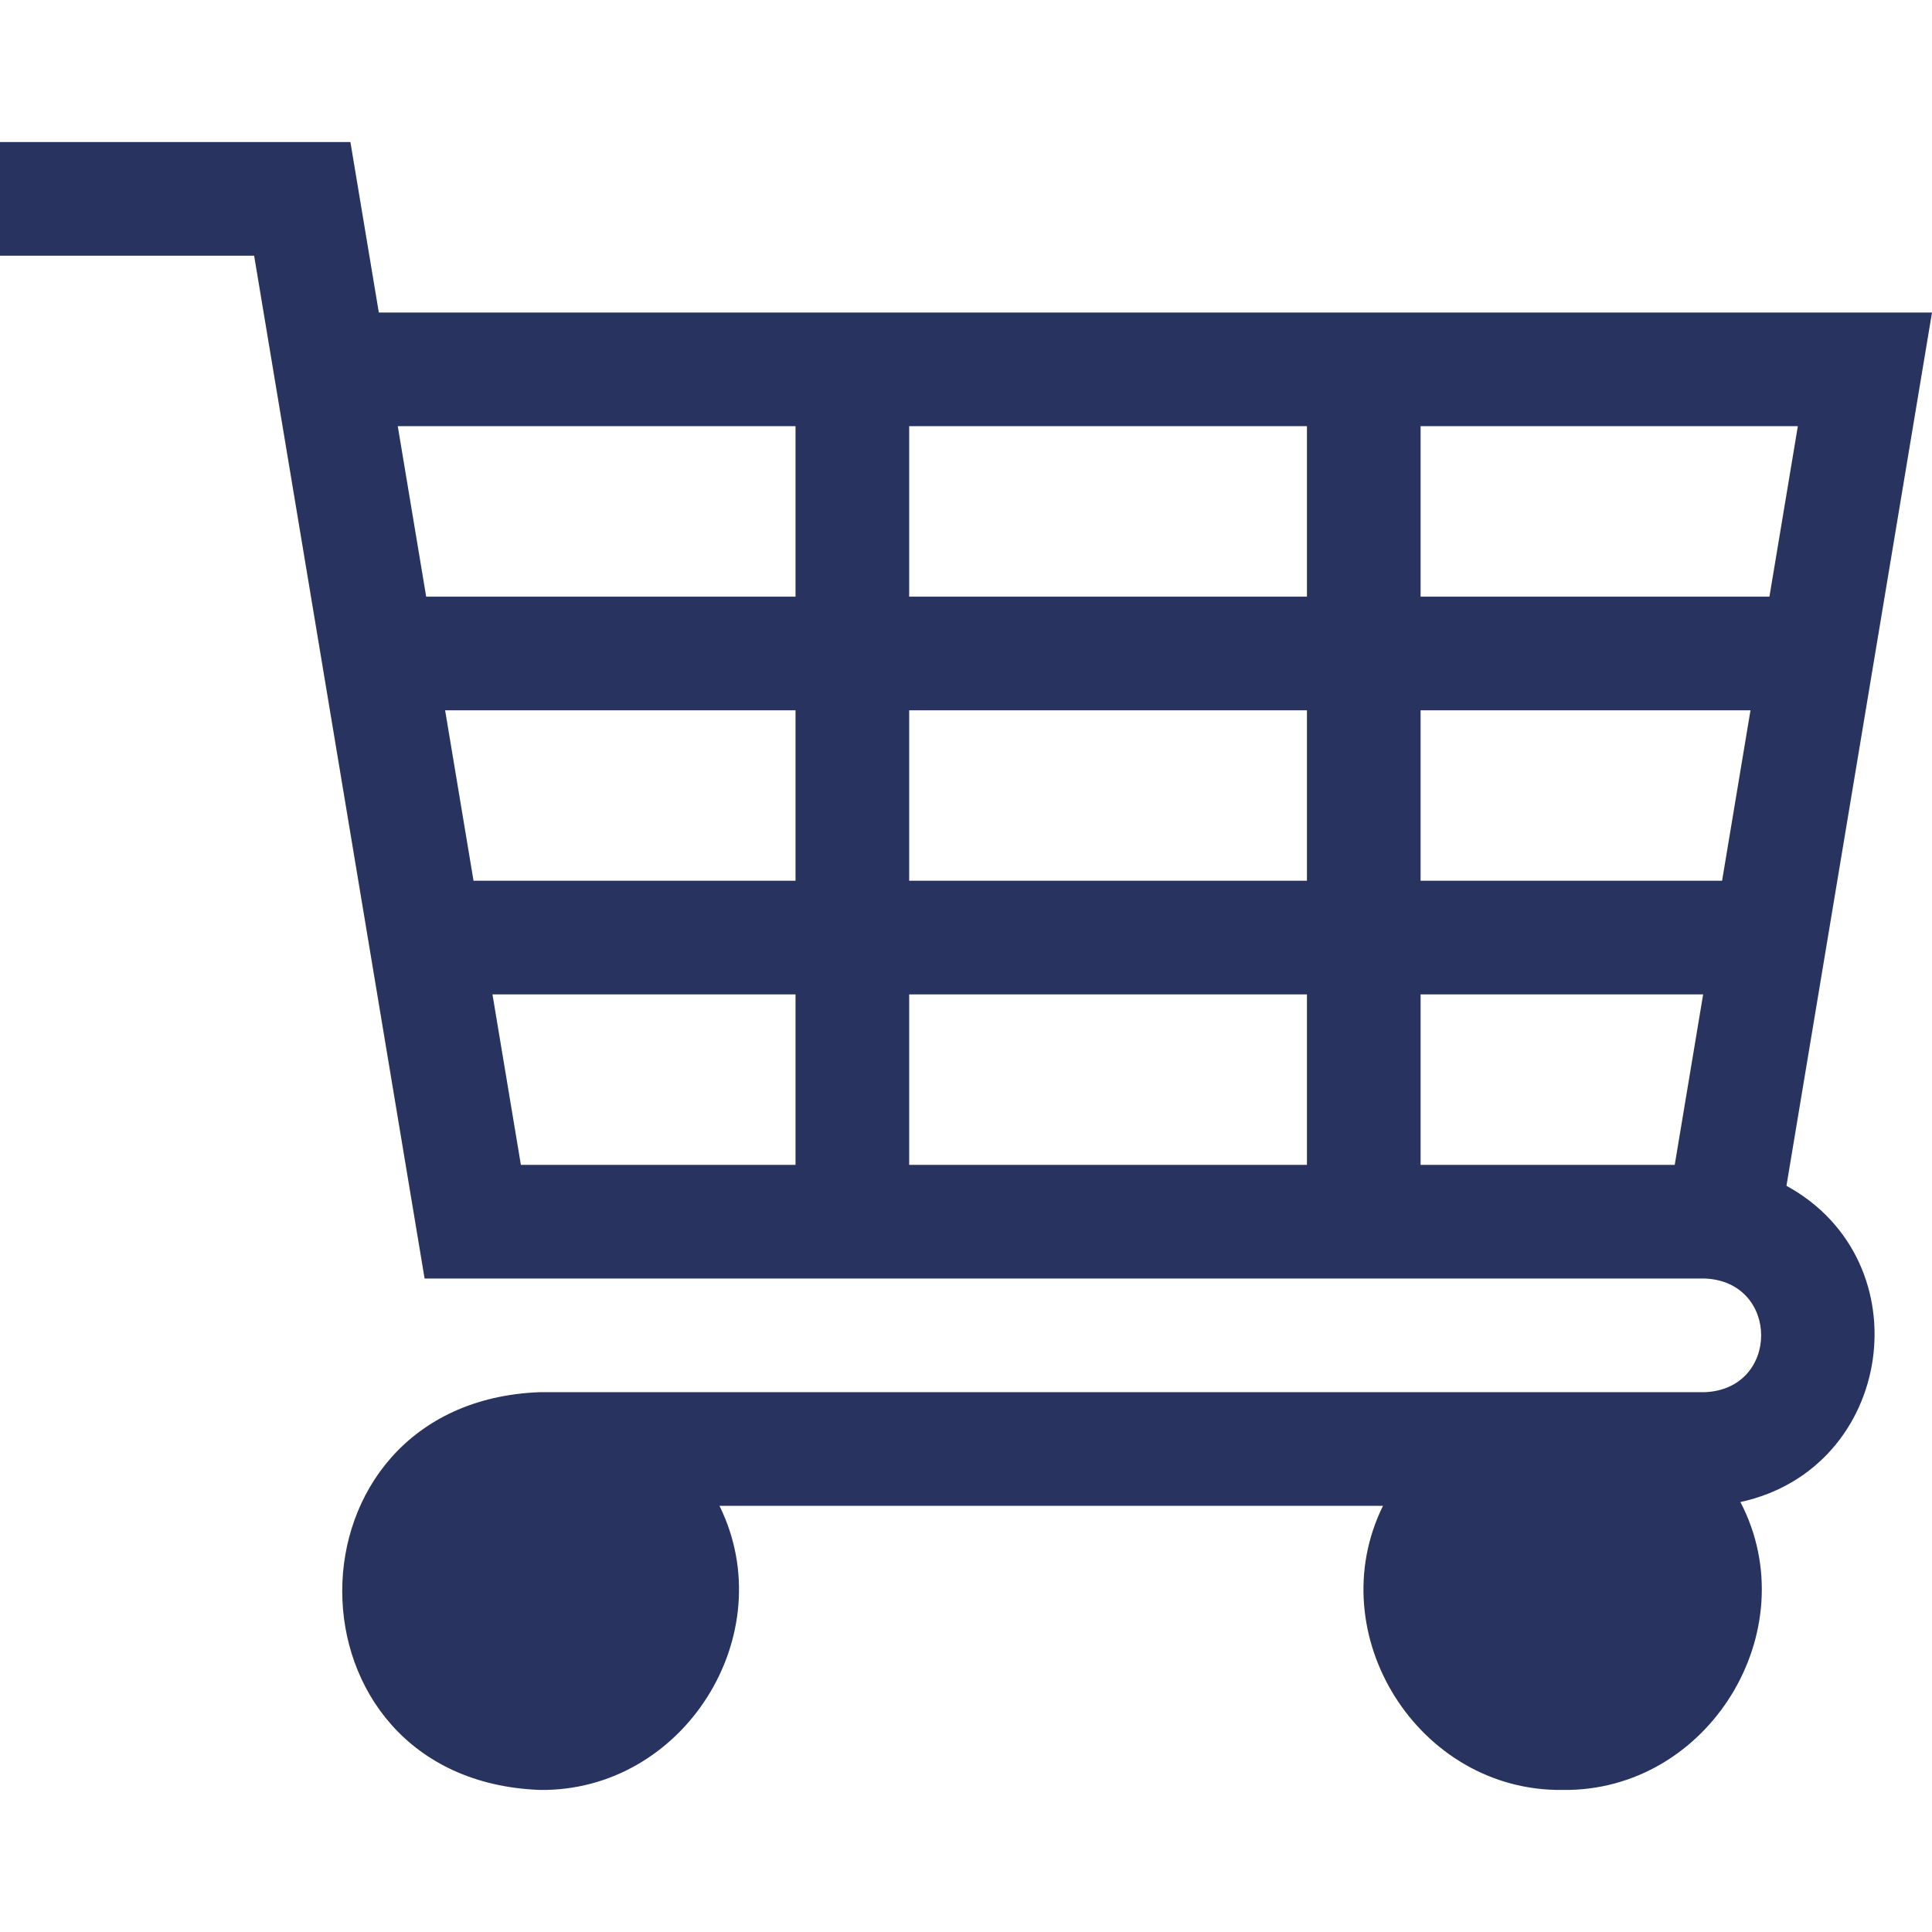
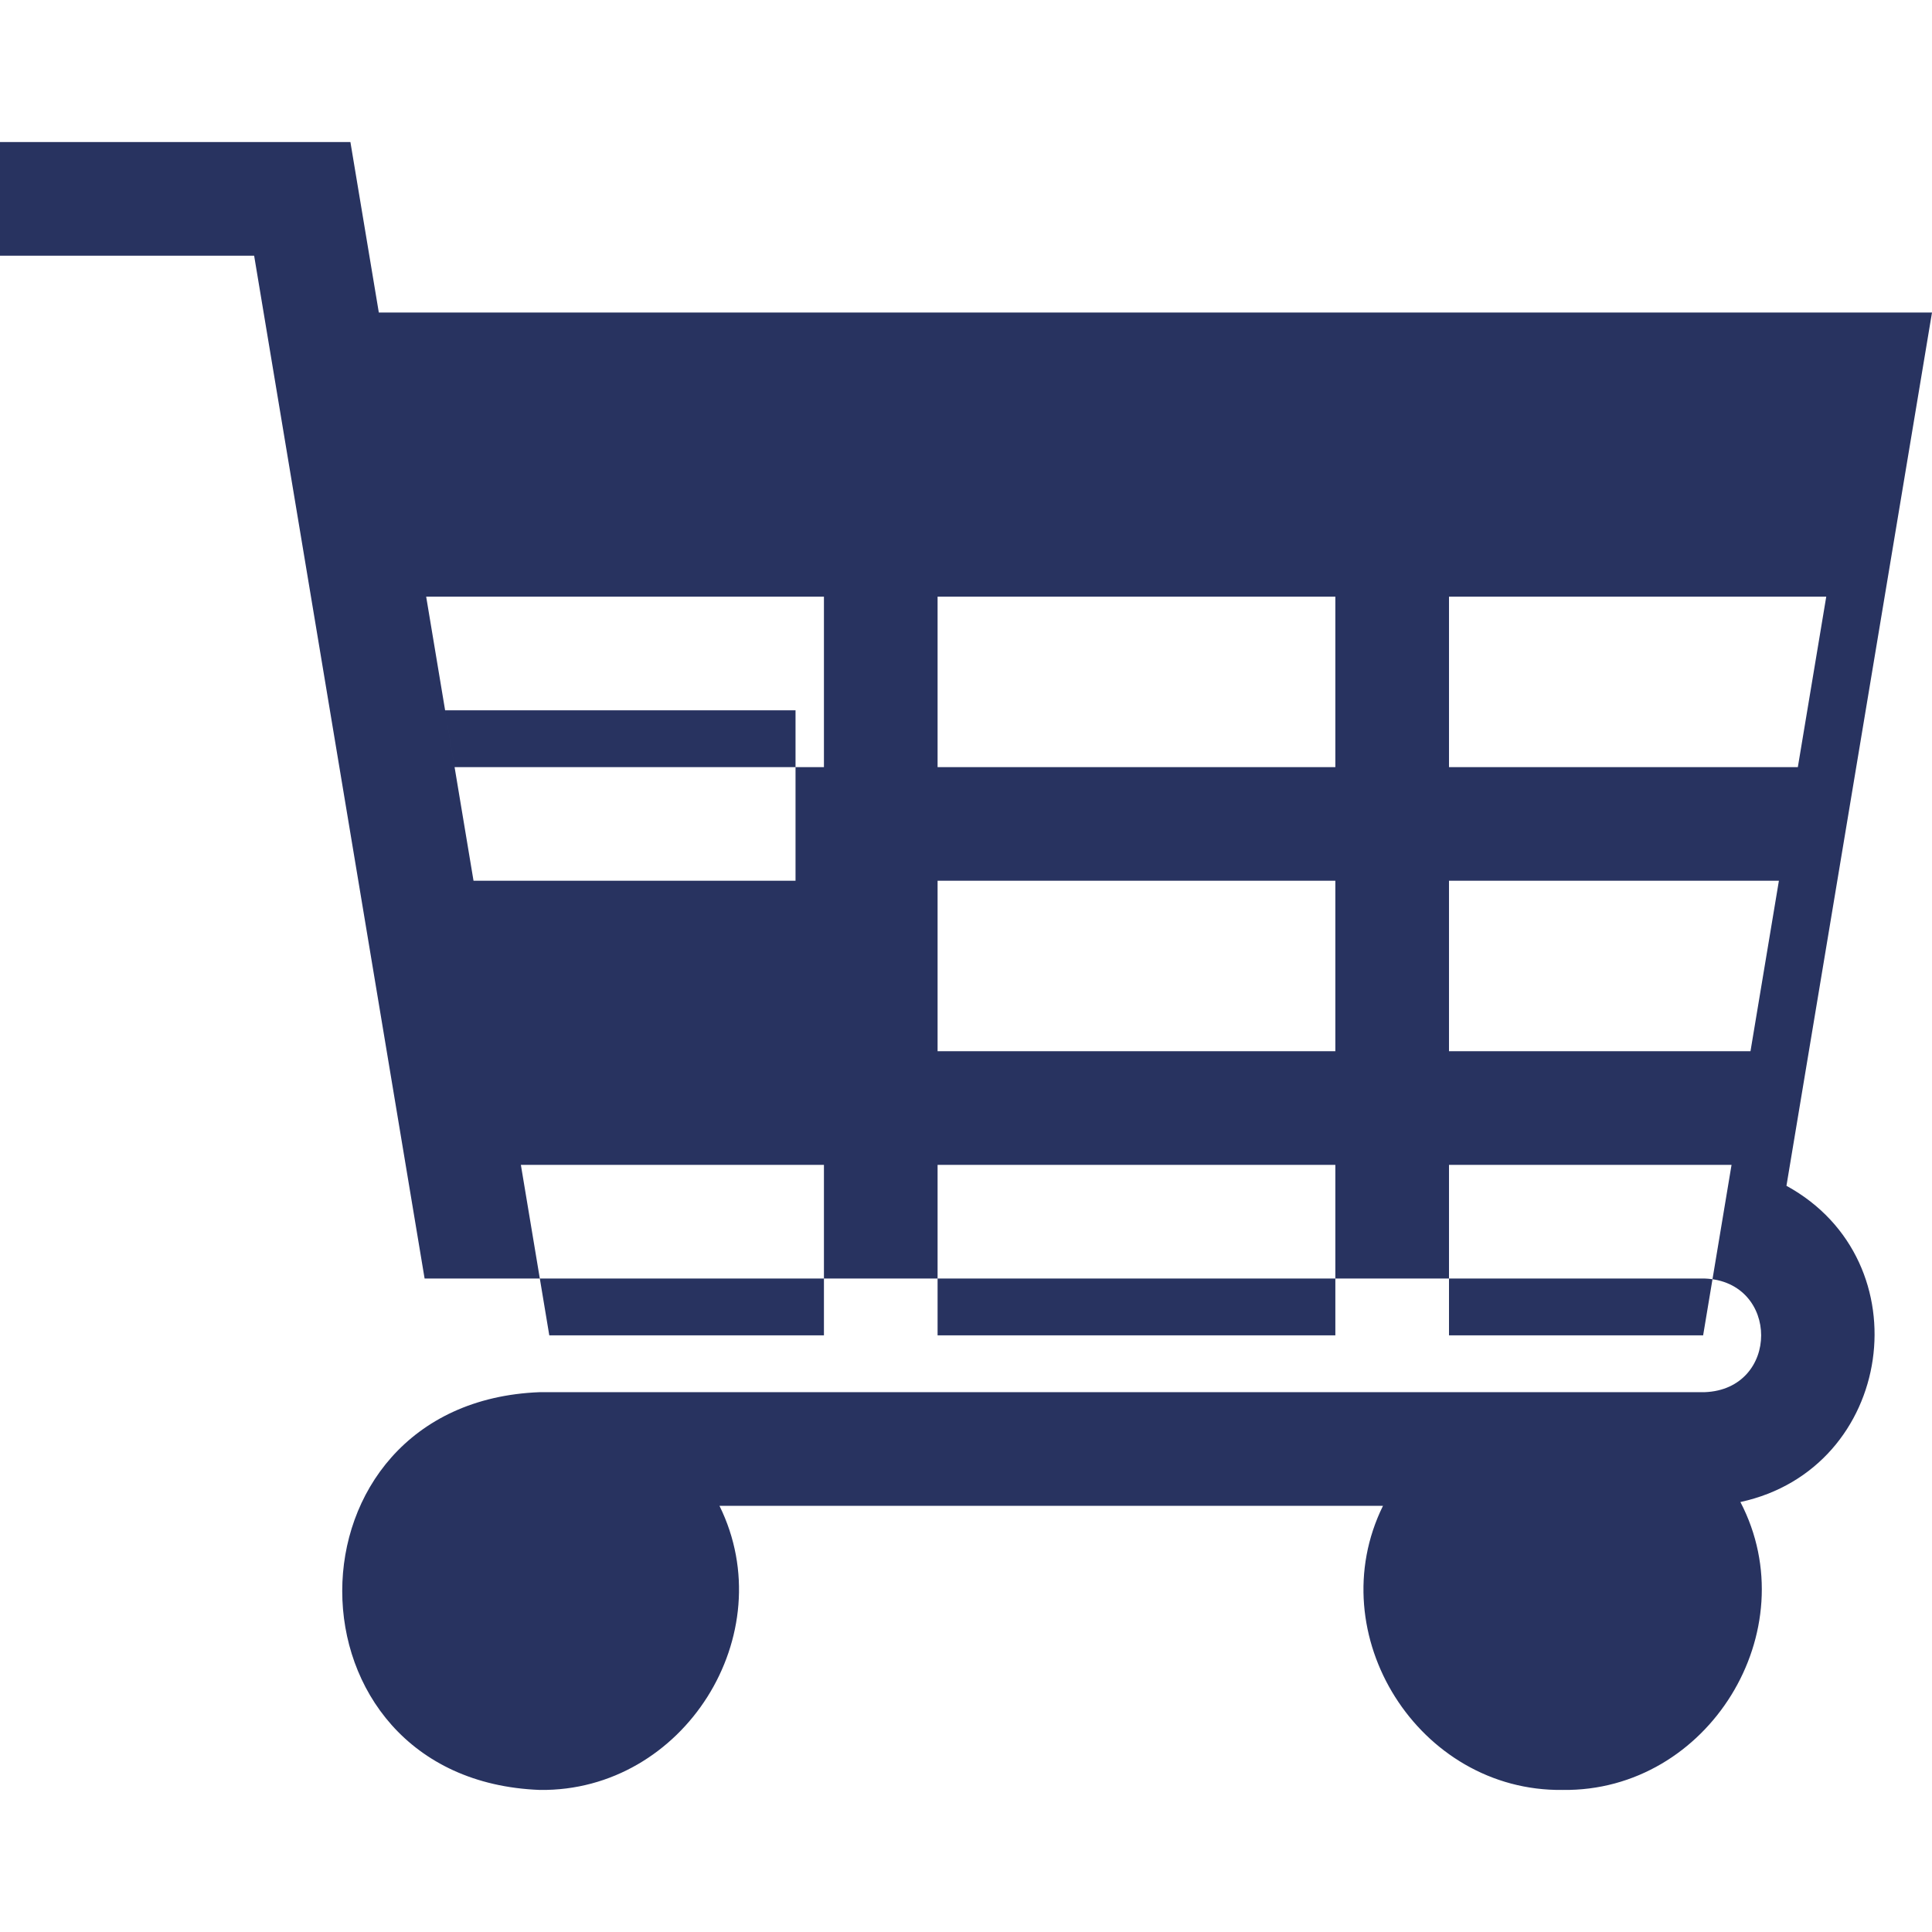
<svg xmlns="http://www.w3.org/2000/svg" id="Layer_1" viewBox="0 0 510 510">
-   <path d="m471.579 313.021 38.421-230.523h-135-165-110l-7.5-45h-92.5v30h67.086l2.5 15 42.5 255h97.914 165 75c19.877.756 19.862 29.251 0 30h-307.5c-69.552 2.64-69.535 102.37.001 105 38.011.495 64.162-41.052 47.423-75h175.152c-16.734 33.955 9.408 75.494 47.424 75 38.484.515 64.628-42.022 46.924-76.001 40.601-8.785 48.497-63.581 12.155-83.476zm-354.079-125.523h92.5v45h-85zm122.5 0h105v45h-105zm135 0h87.086l-7.5 45h-79.586zm99.586-75-7.5 45h-92.086v-45zm-129.586 0v45h-105v-45zm-135 0v45h-97.5l-7.5-45zm-72.5 195-7.5-45h80v45zm102.5 0v-45h105v45zm135 0v-45h74.586l-7.5 45z" fill="#000000" style="fill: rgb(40, 51, 96);" />
+   <path d="m471.579 313.021 38.421-230.523h-135-165-110l-7.5-45h-92.5v30h67.086l2.5 15 42.5 255h97.914 165 75c19.877.756 19.862 29.251 0 30h-307.5c-69.552 2.64-69.535 102.37.001 105 38.011.495 64.162-41.052 47.423-75h175.152c-16.734 33.955 9.408 75.494 47.424 75 38.484.515 64.628-42.022 46.924-76.001 40.601-8.785 48.497-63.581 12.155-83.476zm-354.079-125.523h92.5v45h-85m122.5 0h105v45h-105zm135 0h87.086l-7.5 45h-79.586zm99.586-75-7.5 45h-92.086v-45zm-129.586 0v45h-105v-45zm-135 0v45h-97.5l-7.5-45zm-72.5 195-7.5-45h80v45zm102.5 0v-45h105v45zm135 0v-45h74.586l-7.5 45z" fill="#000000" style="fill: rgb(40, 51, 96);" />
</svg>